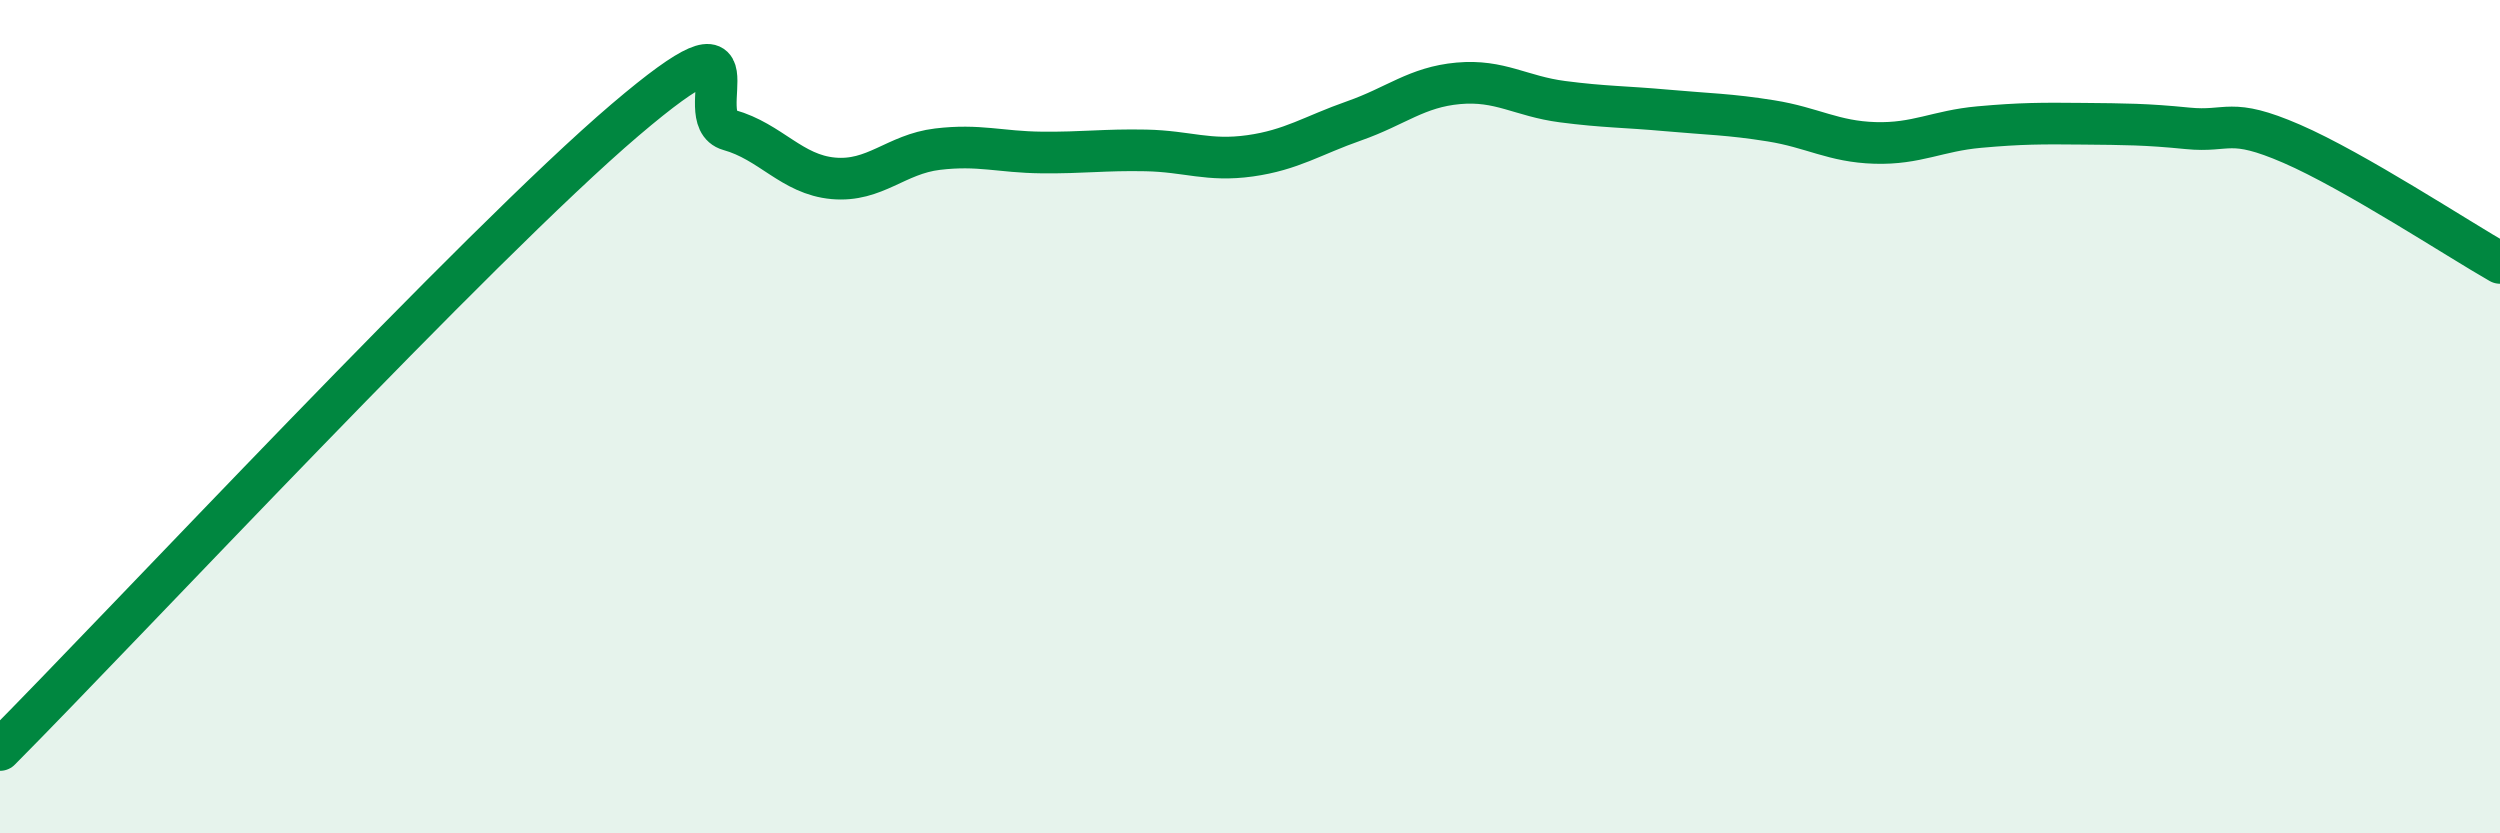
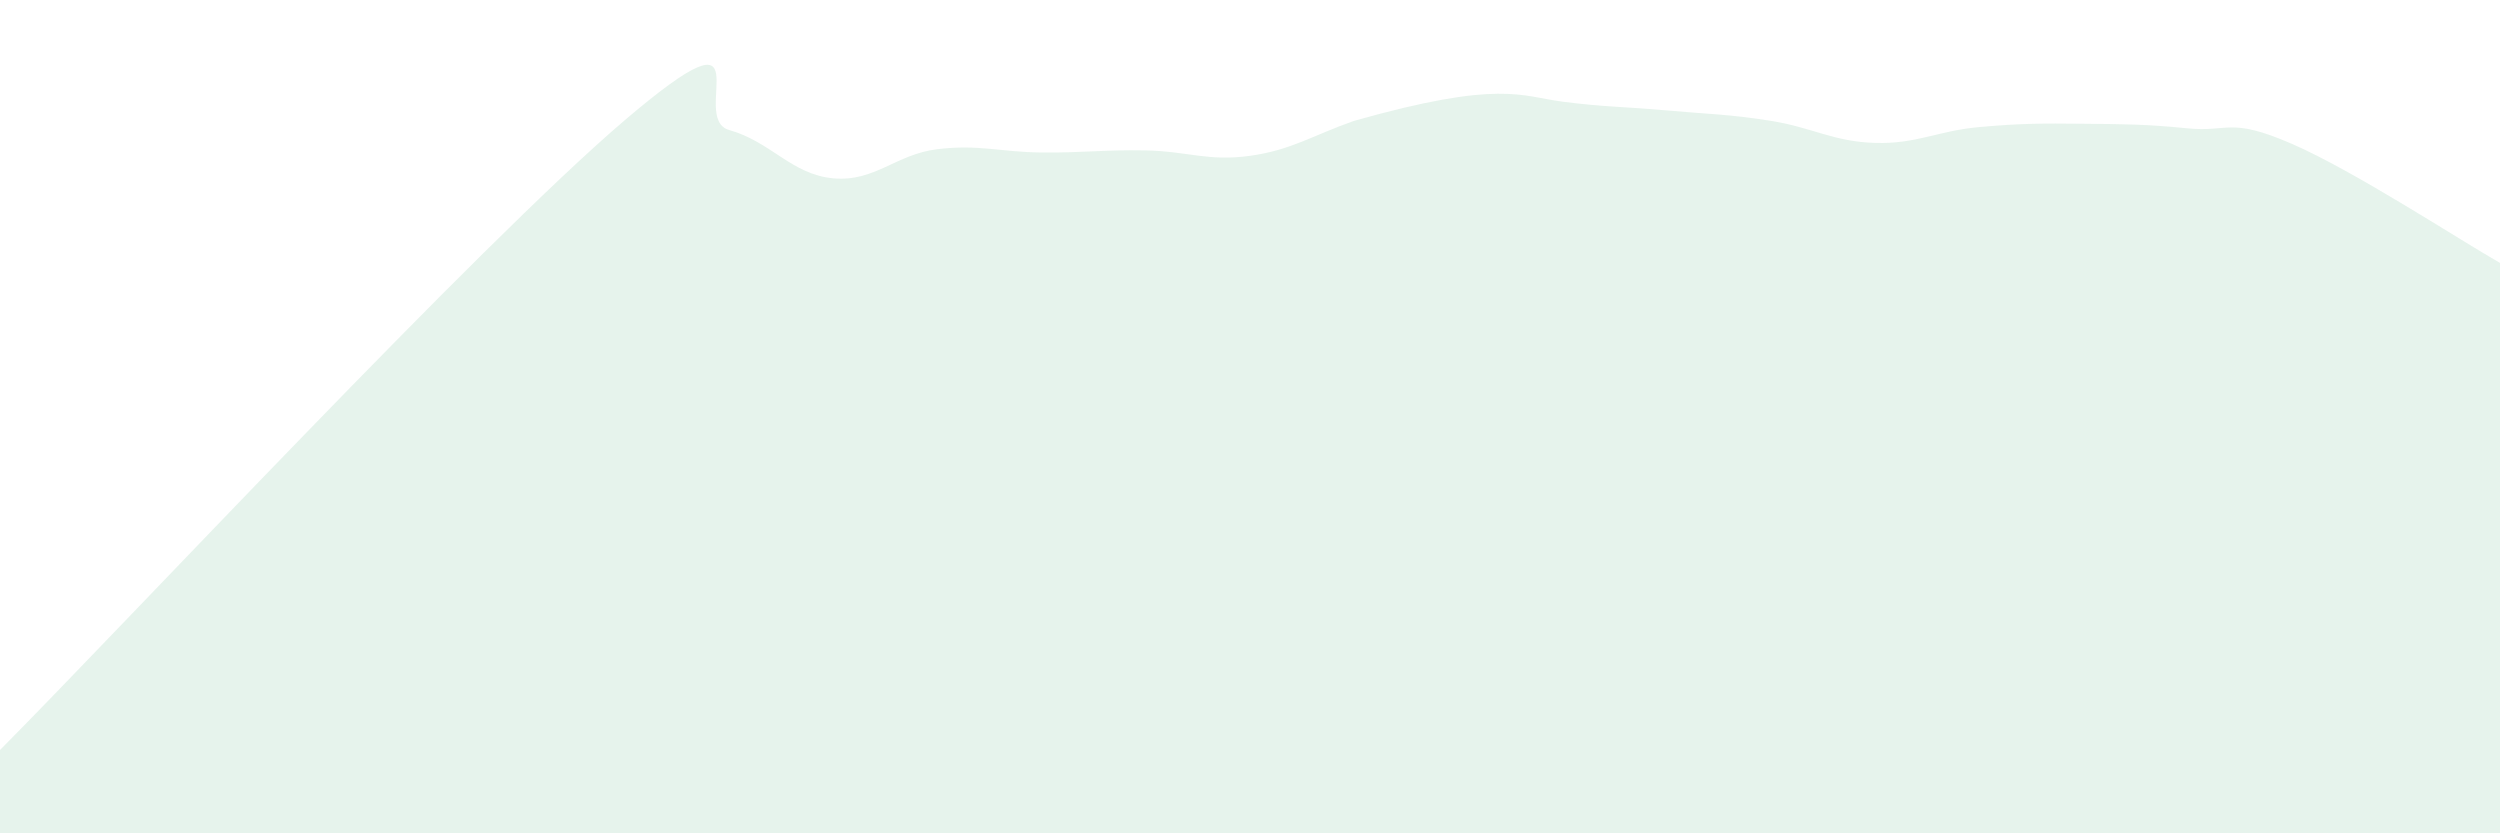
<svg xmlns="http://www.w3.org/2000/svg" width="60" height="20" viewBox="0 0 60 20">
-   <path d="M 0,18 C 3,14.98 11.5,5.86 15,2.88 C 18.5,-0.1 16.5,2.84 17.5,3.12 C 18.5,3.4 19,4.19 20,4.28 C 21,4.37 21.5,3.7 22.5,3.58 C 23.5,3.46 24,3.65 25,3.66 C 26,3.67 26.5,3.59 27.5,3.61 C 28.5,3.63 29,3.88 30,3.74 C 31,3.6 31.5,3.25 32.5,2.9 C 33.5,2.55 34,2.09 35,2 C 36,1.91 36.5,2.31 37.5,2.44 C 38.5,2.57 39,2.56 40,2.65 C 41,2.74 41.5,2.74 42.5,2.9 C 43.5,3.06 44,3.4 45,3.43 C 46,3.46 46.5,3.14 47.5,3.05 C 48.5,2.96 49,2.96 50,2.97 C 51,2.98 51.5,2.98 52.5,3.08 C 53.5,3.18 53.5,2.8 55,3.45 C 56.5,4.1 59,5.74 60,6.31L60 20L0 20Z" fill="#008740" opacity="0.1" stroke-linecap="round" stroke-linejoin="round" />
-   <path d="M 0,18 C 3,14.98 11.5,5.86 15,2.88 C 18.5,-0.1 16.5,2.84 17.5,3.12 C 18.5,3.4 19,4.19 20,4.28 C 21,4.37 21.5,3.7 22.5,3.58 C 23.5,3.46 24,3.65 25,3.66 C 26,3.67 26.5,3.59 27.5,3.61 C 28.5,3.63 29,3.88 30,3.74 C 31,3.6 31.5,3.25 32.5,2.9 C 33.5,2.55 34,2.09 35,2 C 36,1.91 36.5,2.31 37.5,2.44 C 38.5,2.57 39,2.56 40,2.65 C 41,2.74 41.5,2.74 42.5,2.9 C 43.5,3.06 44,3.4 45,3.43 C 46,3.46 46.5,3.14 47.5,3.05 C 48.5,2.96 49,2.96 50,2.97 C 51,2.98 51.5,2.98 52.5,3.08 C 53.5,3.18 53.5,2.8 55,3.45 C 56.5,4.1 59,5.74 60,6.31" stroke="#008740" stroke-width="1" fill="none" stroke-linecap="round" stroke-linejoin="round" />
+   <path d="M 0,18 C 3,14.98 11.5,5.86 15,2.88 C 18.5,-0.1 16.5,2.84 17.5,3.12 C 18.5,3.4 19,4.19 20,4.28 C 21,4.37 21.5,3.7 22.5,3.58 C 23.5,3.46 24,3.65 25,3.66 C 26,3.67 26.5,3.59 27.5,3.61 C 28.5,3.63 29,3.88 30,3.74 C 31,3.6 31.5,3.25 32.5,2.9 C 36,1.91 36.5,2.31 37.5,2.44 C 38.5,2.57 39,2.56 40,2.65 C 41,2.74 41.5,2.74 42.5,2.9 C 43.5,3.06 44,3.4 45,3.43 C 46,3.46 46.5,3.14 47.5,3.05 C 48.5,2.96 49,2.96 50,2.97 C 51,2.98 51.5,2.98 52.5,3.08 C 53.5,3.18 53.5,2.8 55,3.45 C 56.5,4.1 59,5.74 60,6.31L60 20L0 20Z" fill="#008740" opacity="0.1" stroke-linecap="round" stroke-linejoin="round" />
</svg>